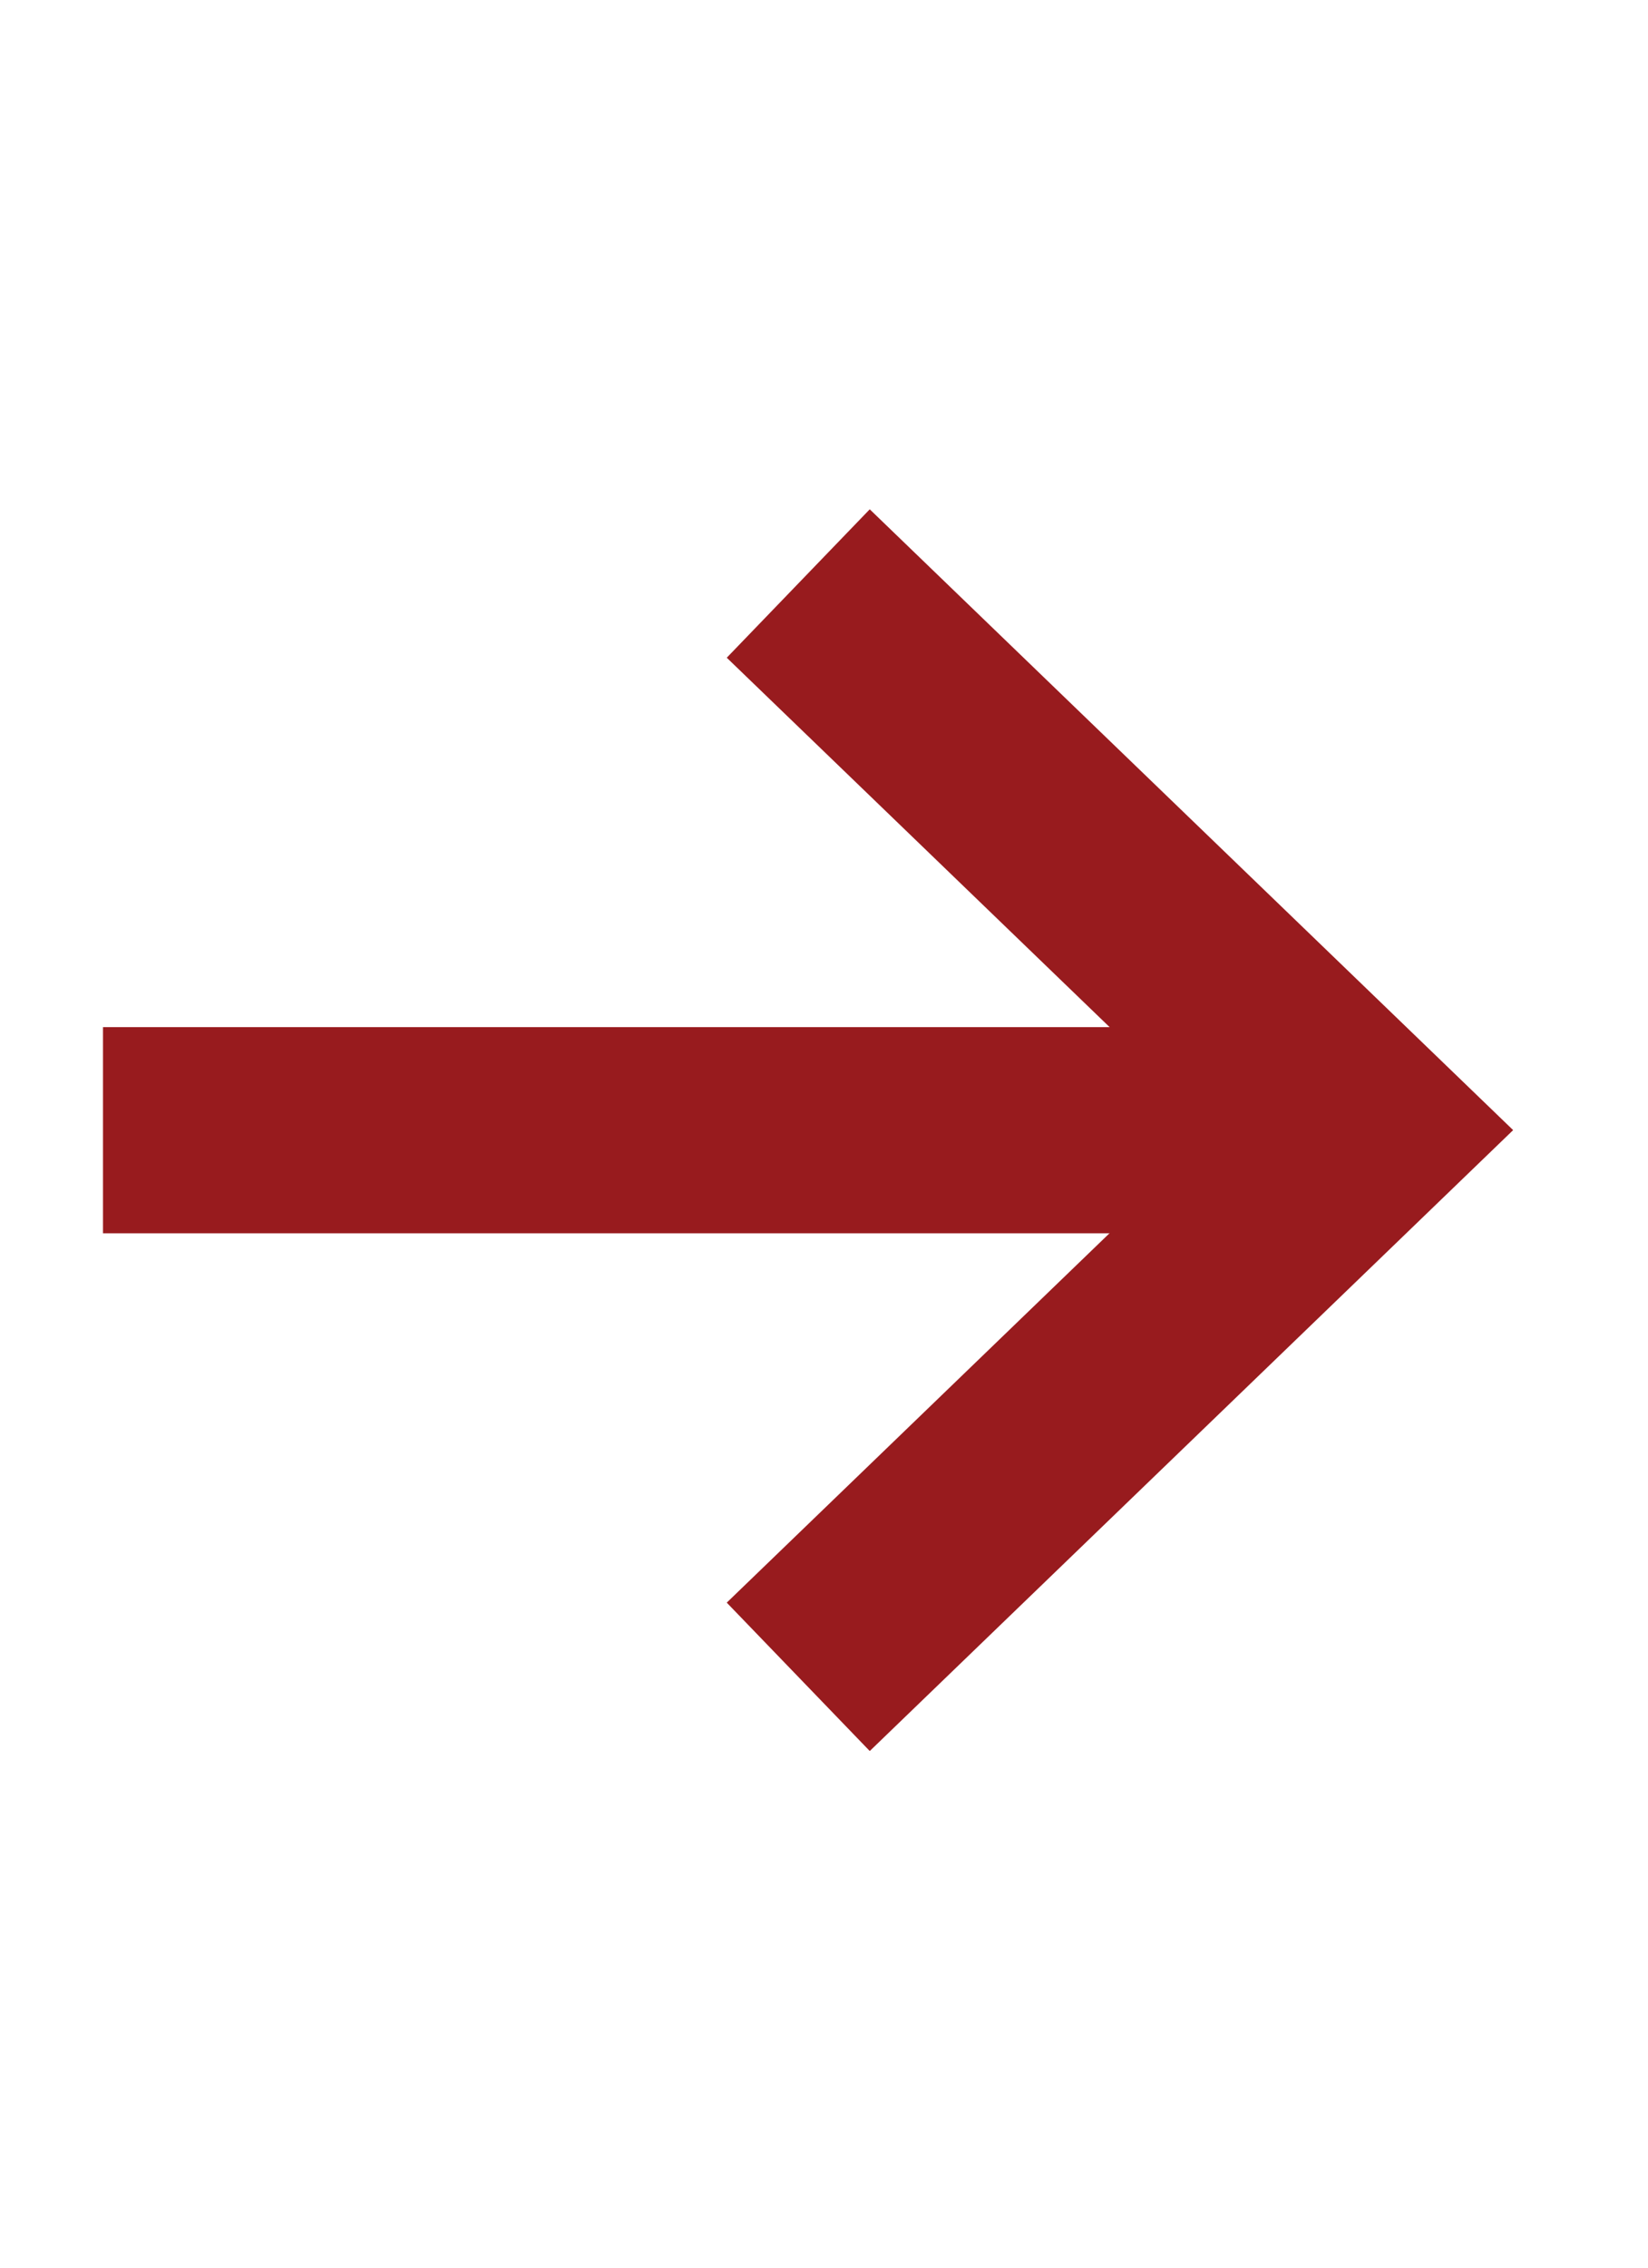
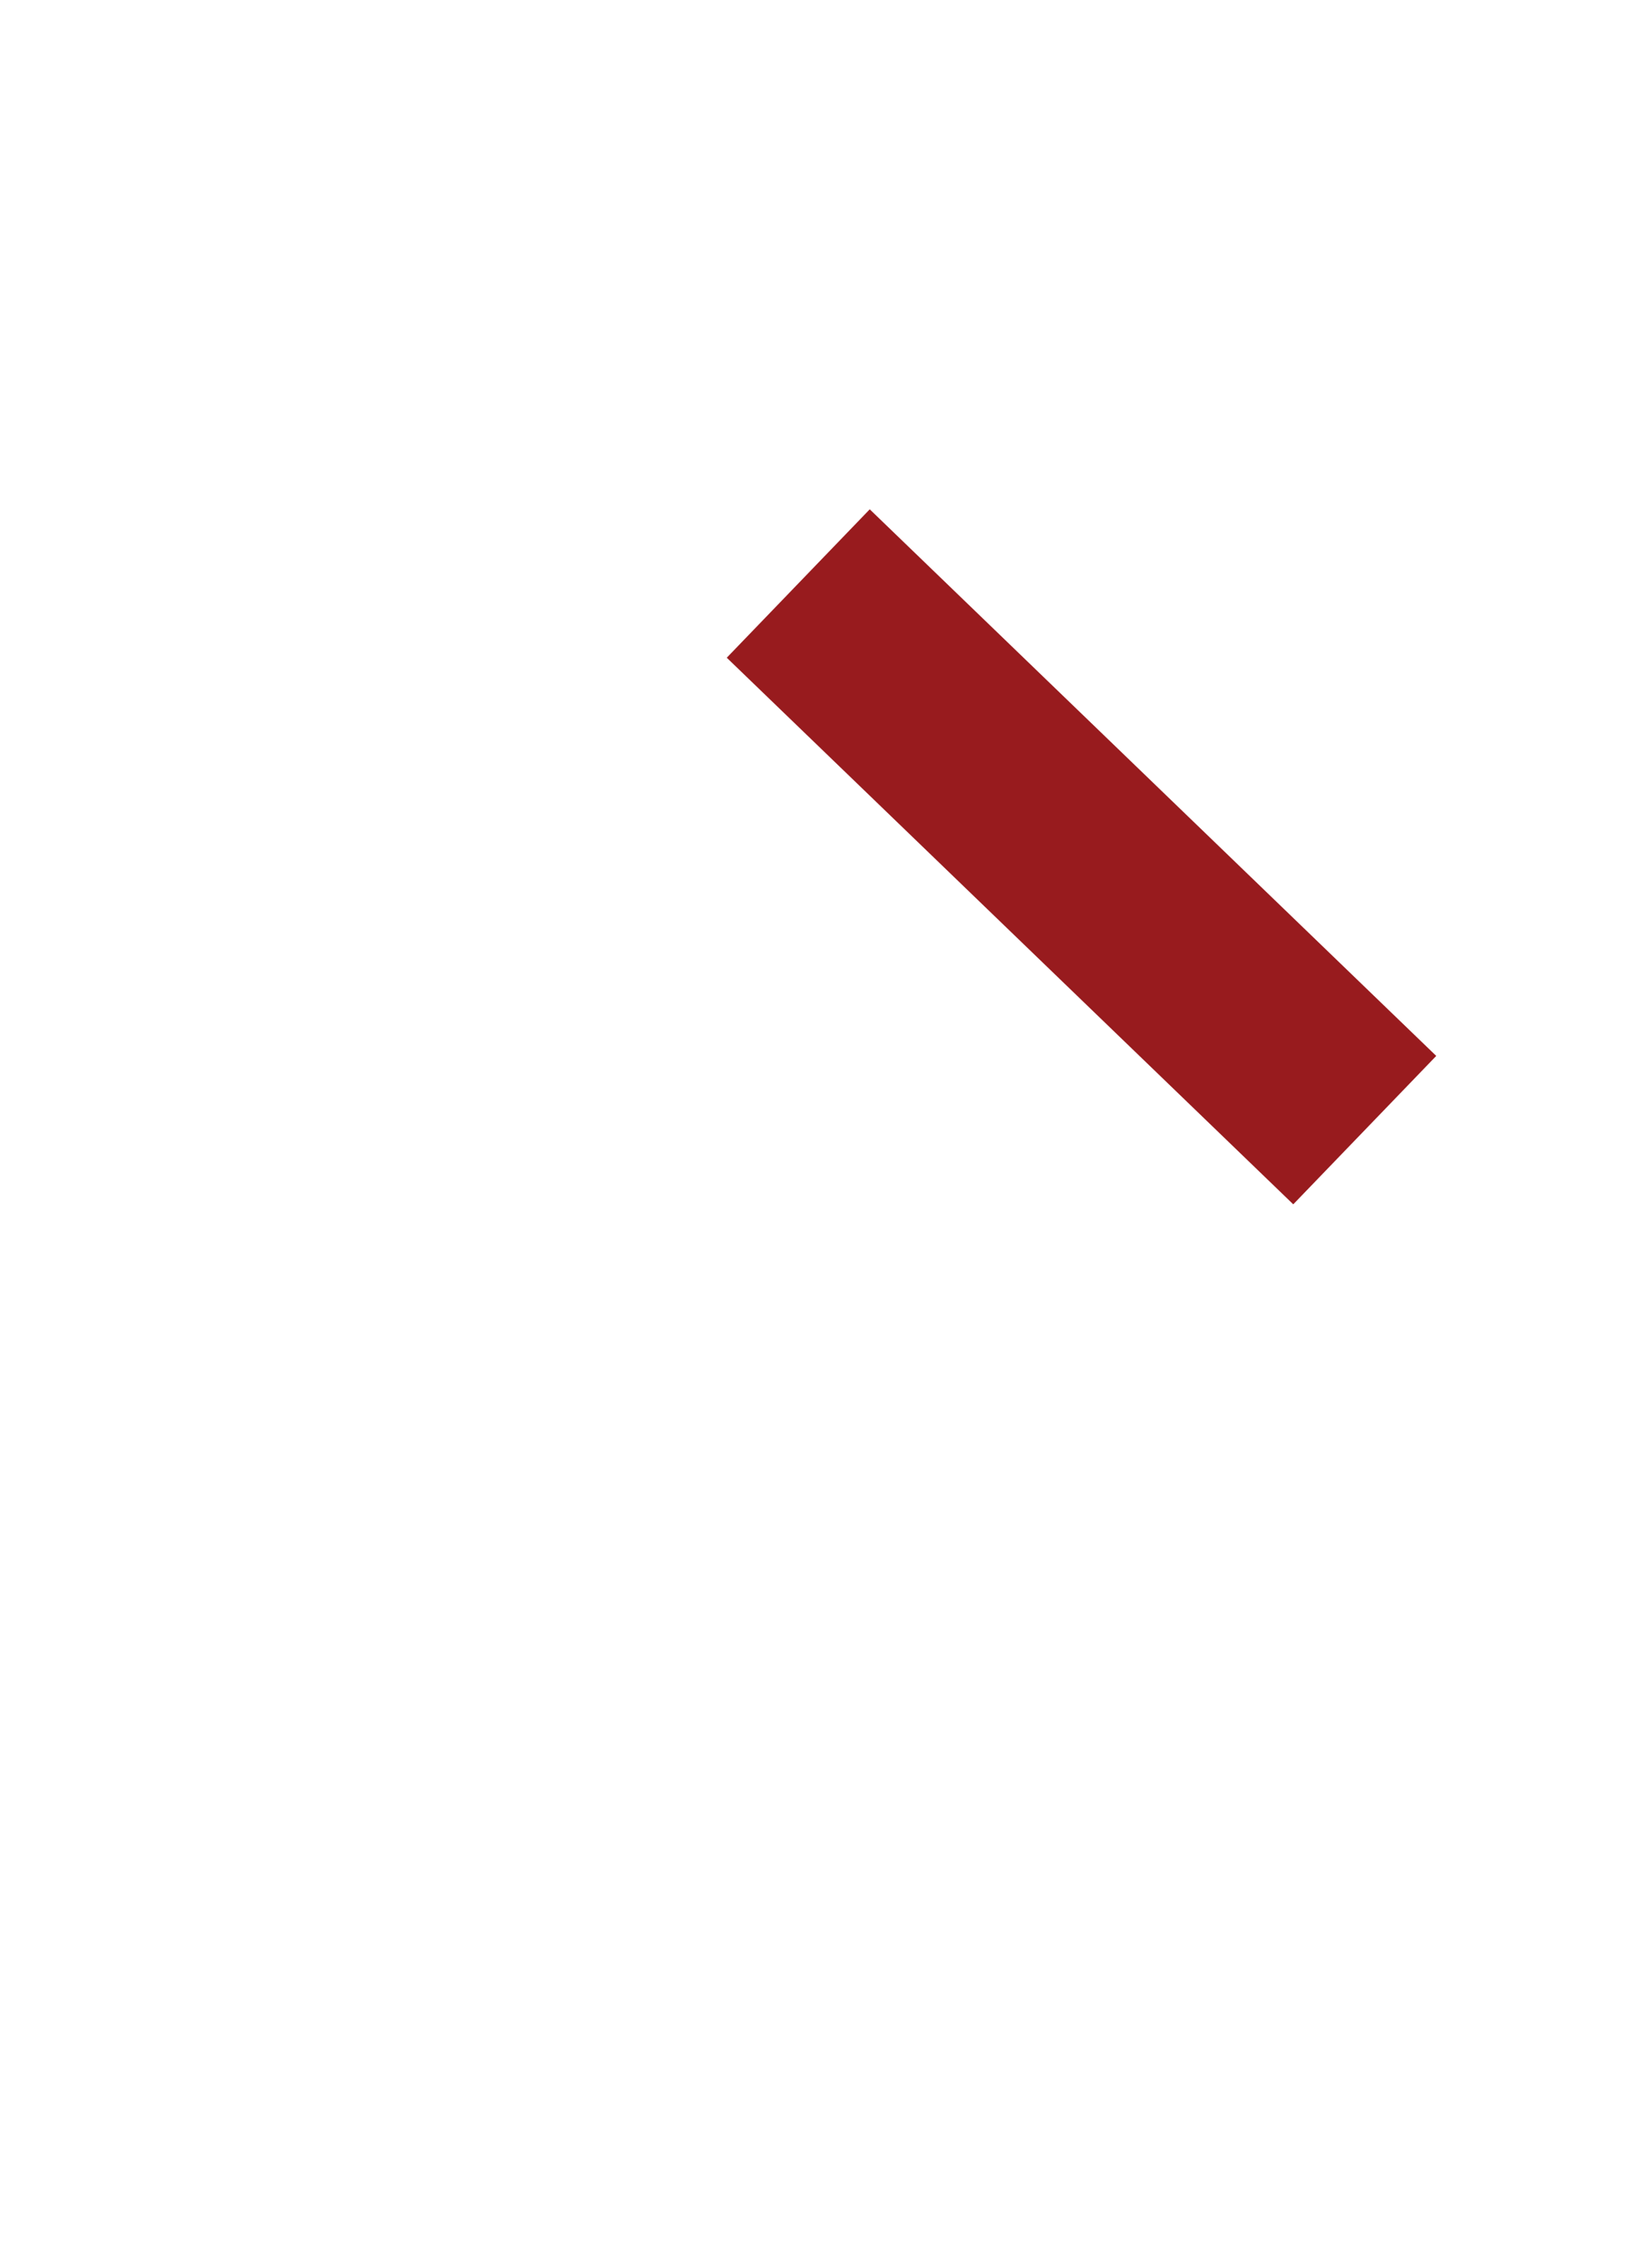
<svg xmlns="http://www.w3.org/2000/svg" width="16" height="22" viewBox="0 0 16 22" fill="none">
-   <path d="M13 10.965L1 10.965" stroke="rgba(152, 27, 30, 1)" stroke-width="2" />
-   <path d="M7.75 5.661L13.25 10.964L7.75 16.268" stroke="rgba(152, 27, 30, 1)" stroke-width="2" />
+   <path d="M7.75 5.661L13.25 10.964" stroke="rgba(152, 27, 30, 1)" stroke-width="2" />
</svg>